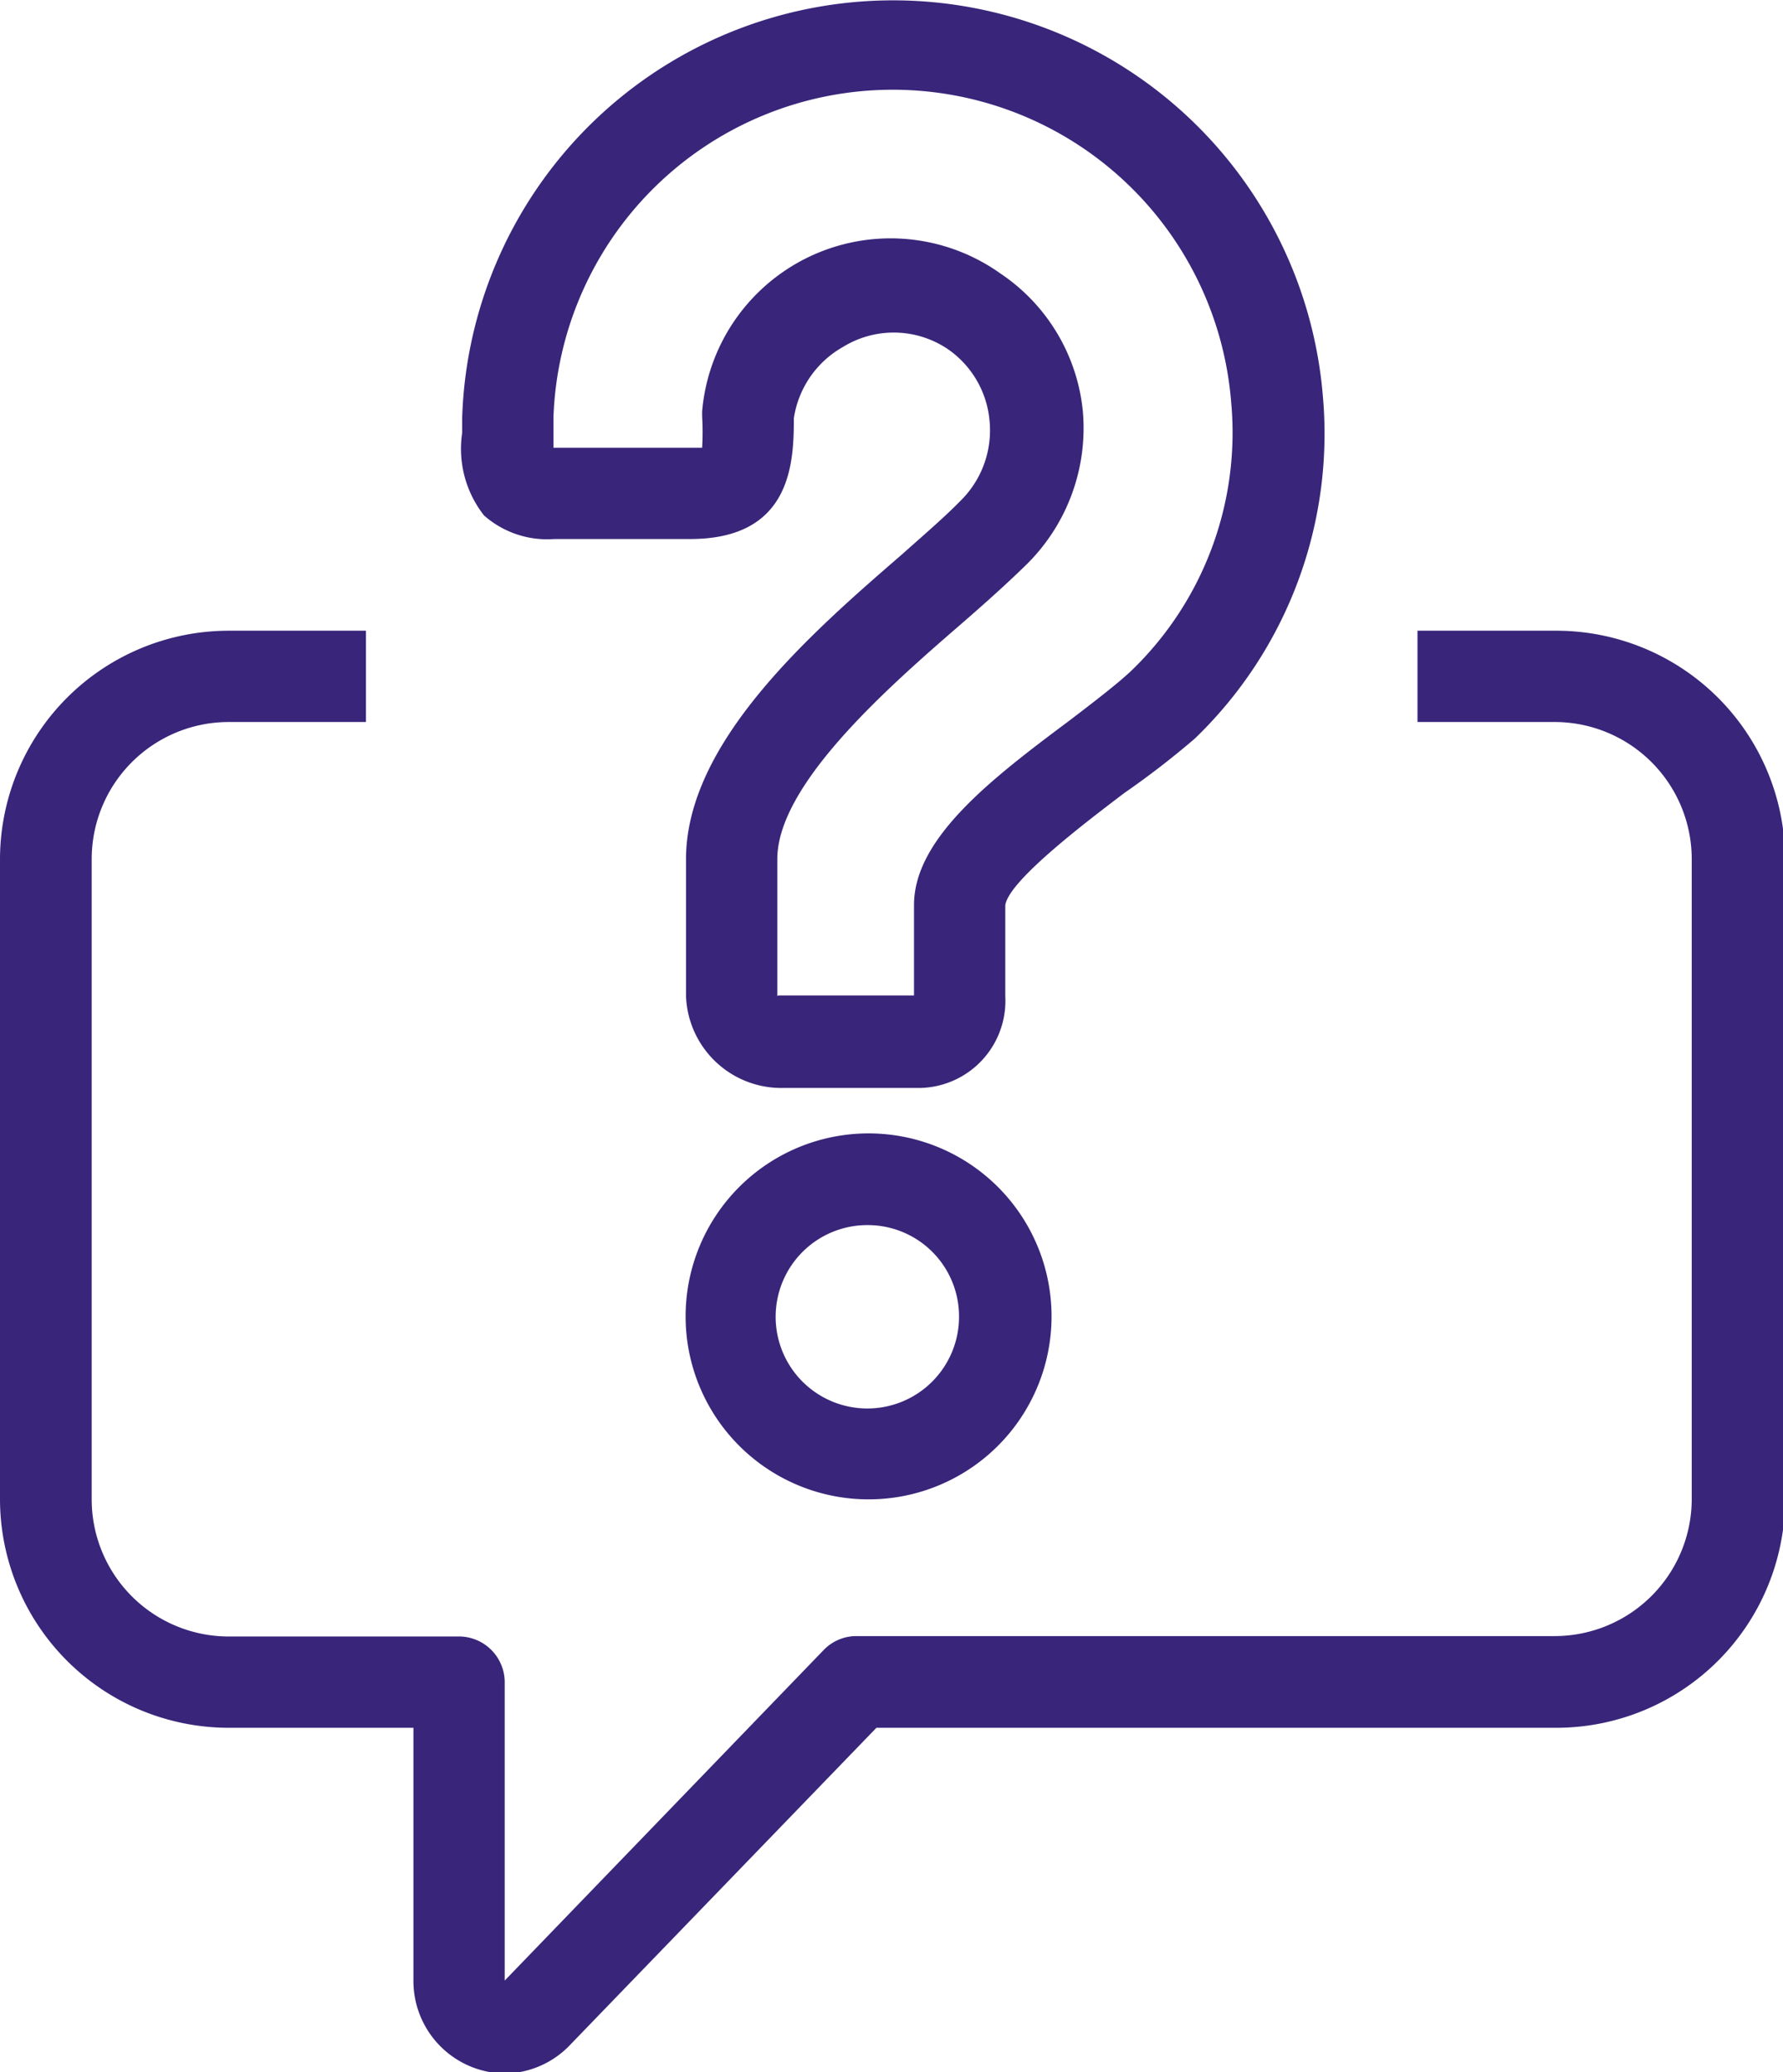
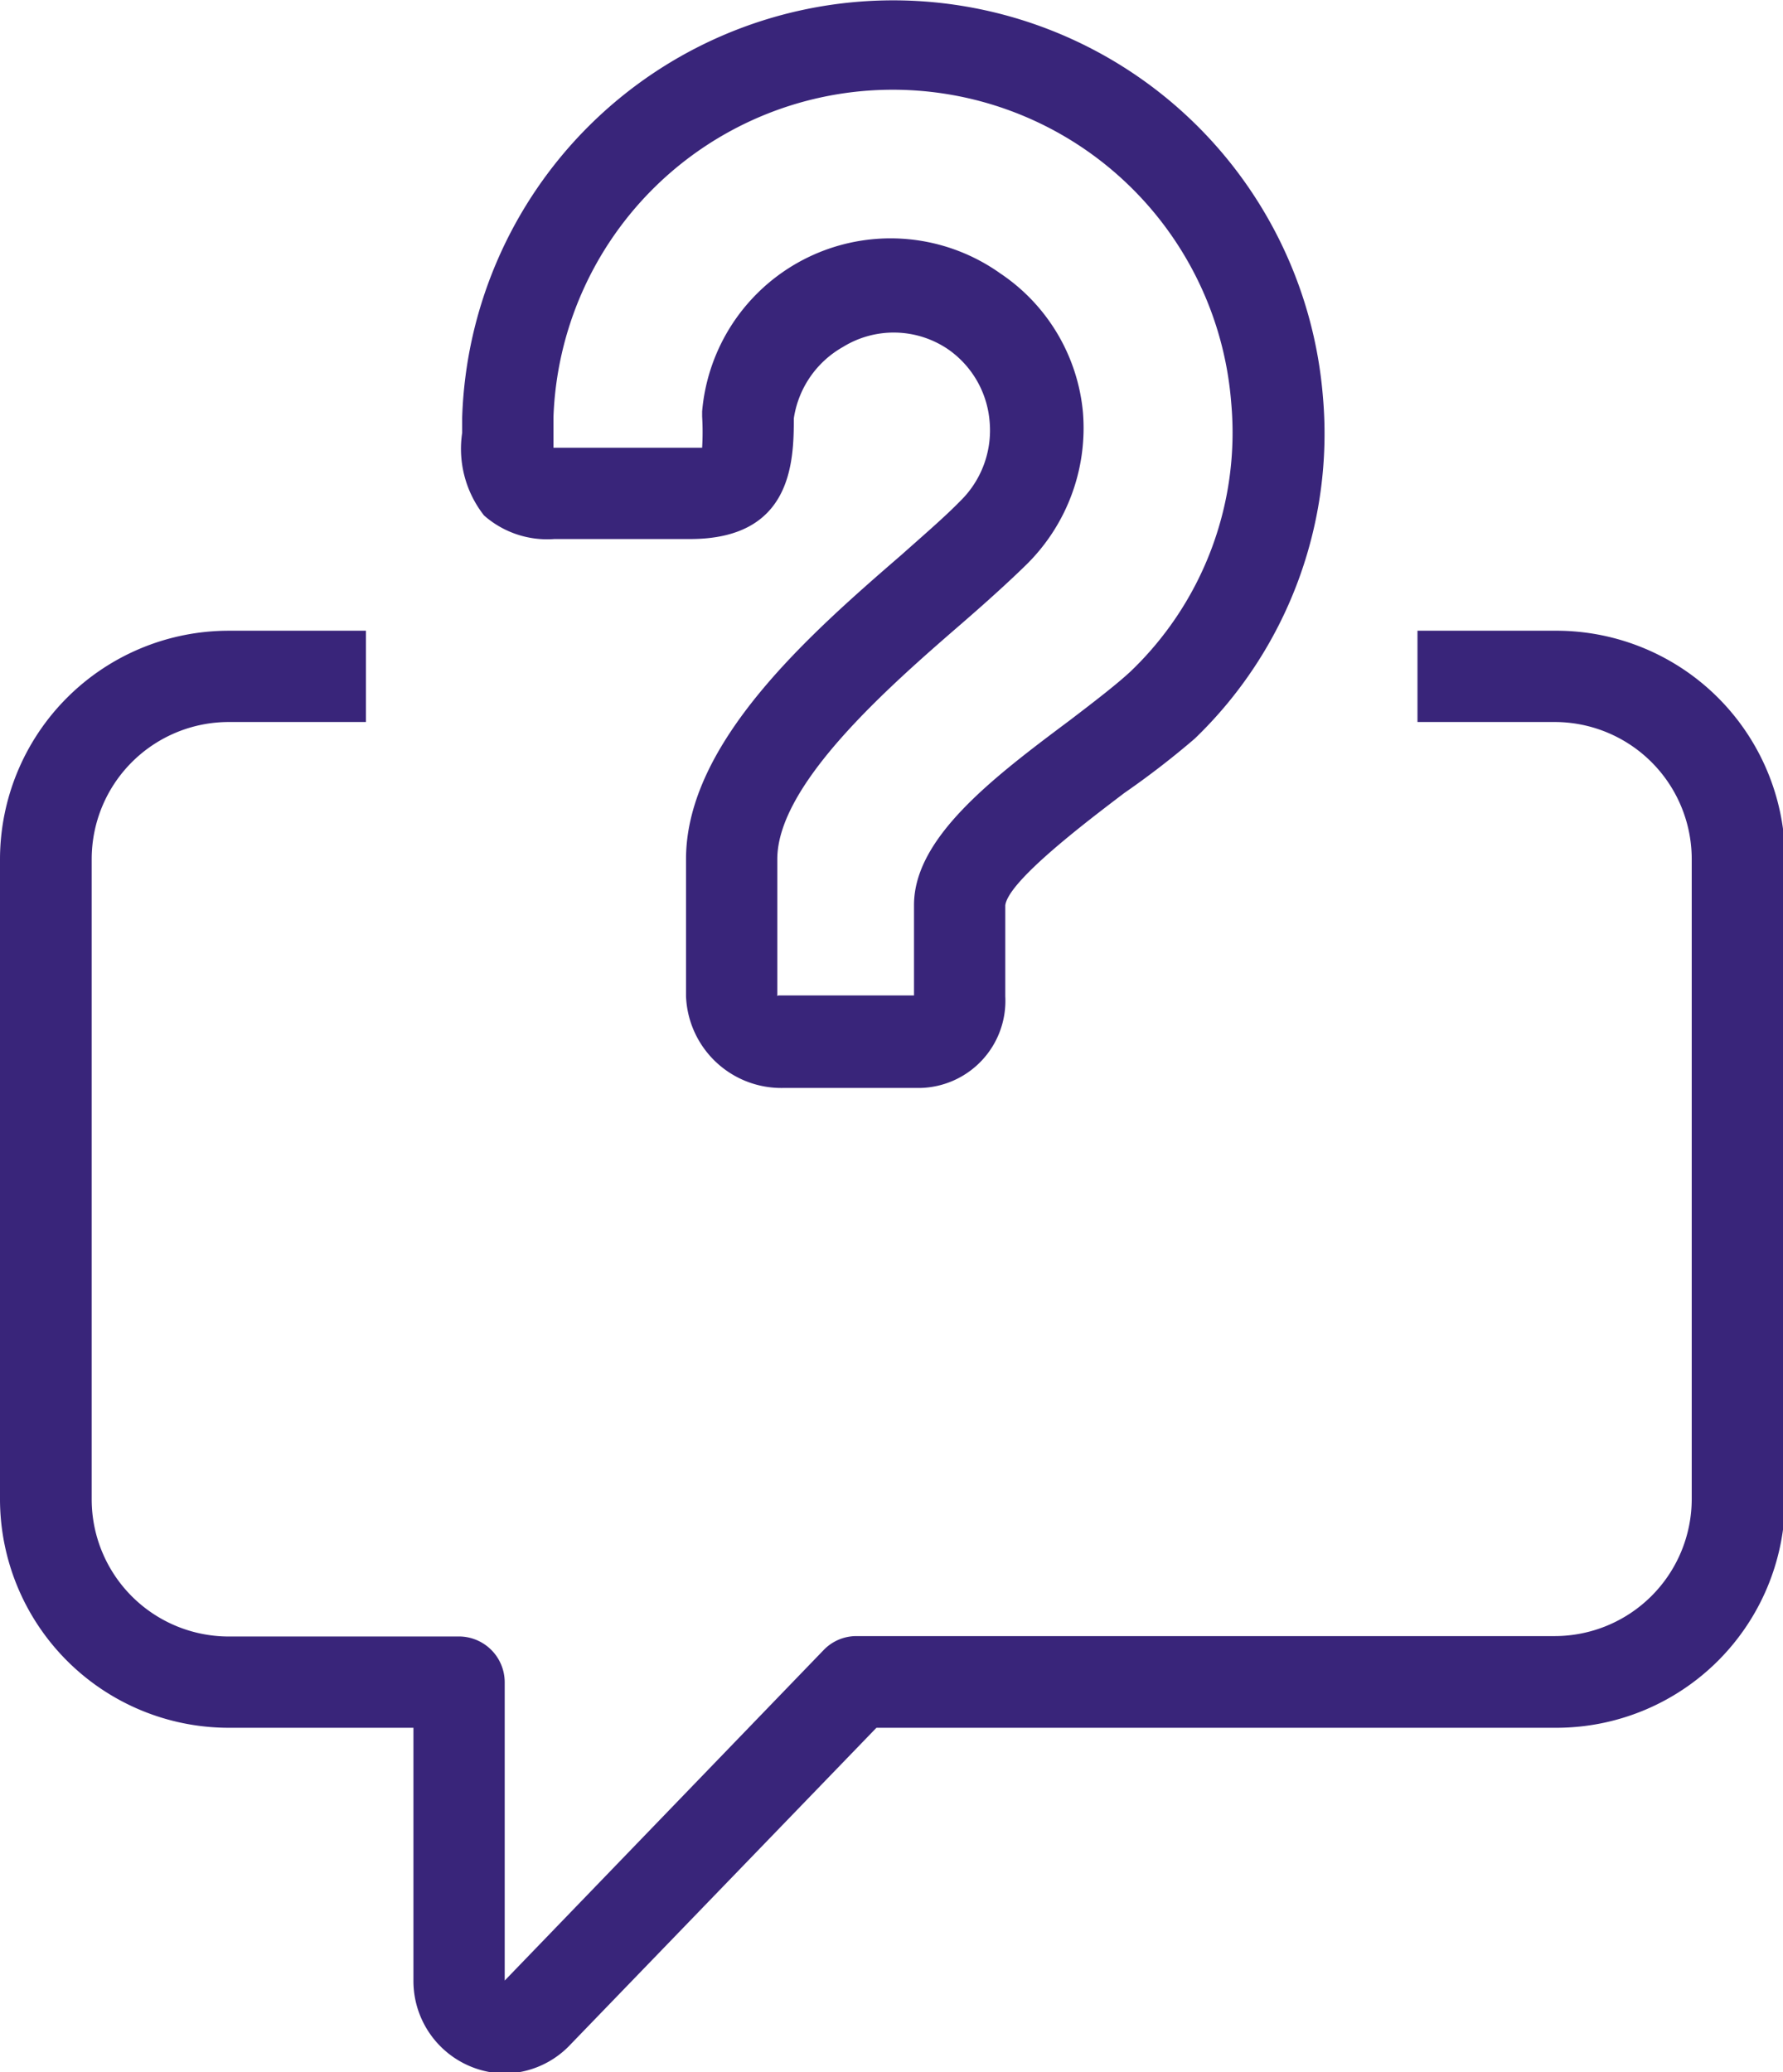
<svg xmlns="http://www.w3.org/2000/svg" id="b6fe69c7-3091-4f55-b554-4f1dc1182b45" data-name="Layer 20" viewBox="0 0 43.17 50.17">
-   <path d="M29.81,41.1a4.43,4.43,0,1,1,4.43-4.43A4.43,4.43,0,0,1,29.81,41.1Zm0-6.64A2.22,2.22,0,1,0,32,36.67,2.21,2.21,0,0,0,29.81,34.46Z" transform="translate(-8.78 -4.8)" style="fill:#39257a" />
  <path d="M31.05,31.14H27.73a2.31,2.31,0,0,1-2.34-2.22V25.6c0-2.82,3-5.45,5.22-7.37.55-.49,1.05-.92,1.42-1.3A2.39,2.39,0,0,0,32.74,15a2.36,2.36,0,0,0-1-1.74,2.34,2.34,0,0,0-2.55-.06A2.39,2.39,0,0,0,28,14.93c0,1.06-.05,2.92-2.51,2.92H22.2a2.31,2.31,0,0,1-1.7-.57,2.61,2.61,0,0,1-.53-2v-.37a10.44,10.44,0,0,1,20.84-.51,10.24,10.24,0,0,1-3.1,8.28A20.64,20.64,0,0,1,36,24c-.84.64-2.81,2.12-2.88,2.72v2.2A2.11,2.11,0,0,1,31.05,31.14ZM27.63,28.9l.1,0h3.18V26.71c0-1.63,1.91-3.08,3.77-4.47.59-.45,1.15-.88,1.49-1.2a8,8,0,0,0,2.42-6.49,8.22,8.22,0,0,0-16.41.36v.73h3.6a6.54,6.54,0,0,0,0-.76v-.12A4.58,4.58,0,0,1,33,11.42a4.55,4.55,0,0,1,2,3.36A4.64,4.64,0,0,1,33.6,18.5c-.41.4-.94.88-1.54,1.4-1.78,1.54-4.46,3.89-4.46,5.7v3.32S27.61,28.9,27.63,28.9Z" transform="translate(-8.78 -4.8)" style="fill:#39257a" />
  <path d="M21,55a2.24,2.24,0,0,1-2.21-2.22V46.63H14.32A5.54,5.54,0,0,1,8.78,41.1V25.6a5.54,5.54,0,0,1,5.54-5.53h3.32v2.21H14.32A3.32,3.32,0,0,0,11,25.6V41.1a3.32,3.32,0,0,0,3.32,3.32h5.53A1.11,1.11,0,0,1,21,45.53v7.22l7.72-8a1.1,1.1,0,0,1,.8-.34H46.42a3.32,3.32,0,0,0,3.32-3.32V25.6a3.32,3.32,0,0,0-3.32-3.32H43.1V20.07h3.32A5.54,5.54,0,0,1,52,25.6V41.1a5.54,5.54,0,0,1-5.53,5.53H30l-7.4,7.66A2.22,2.22,0,0,1,21,55Z" transform="translate(-8.78 -4.8)" style="fill:#39257a" />
</svg>